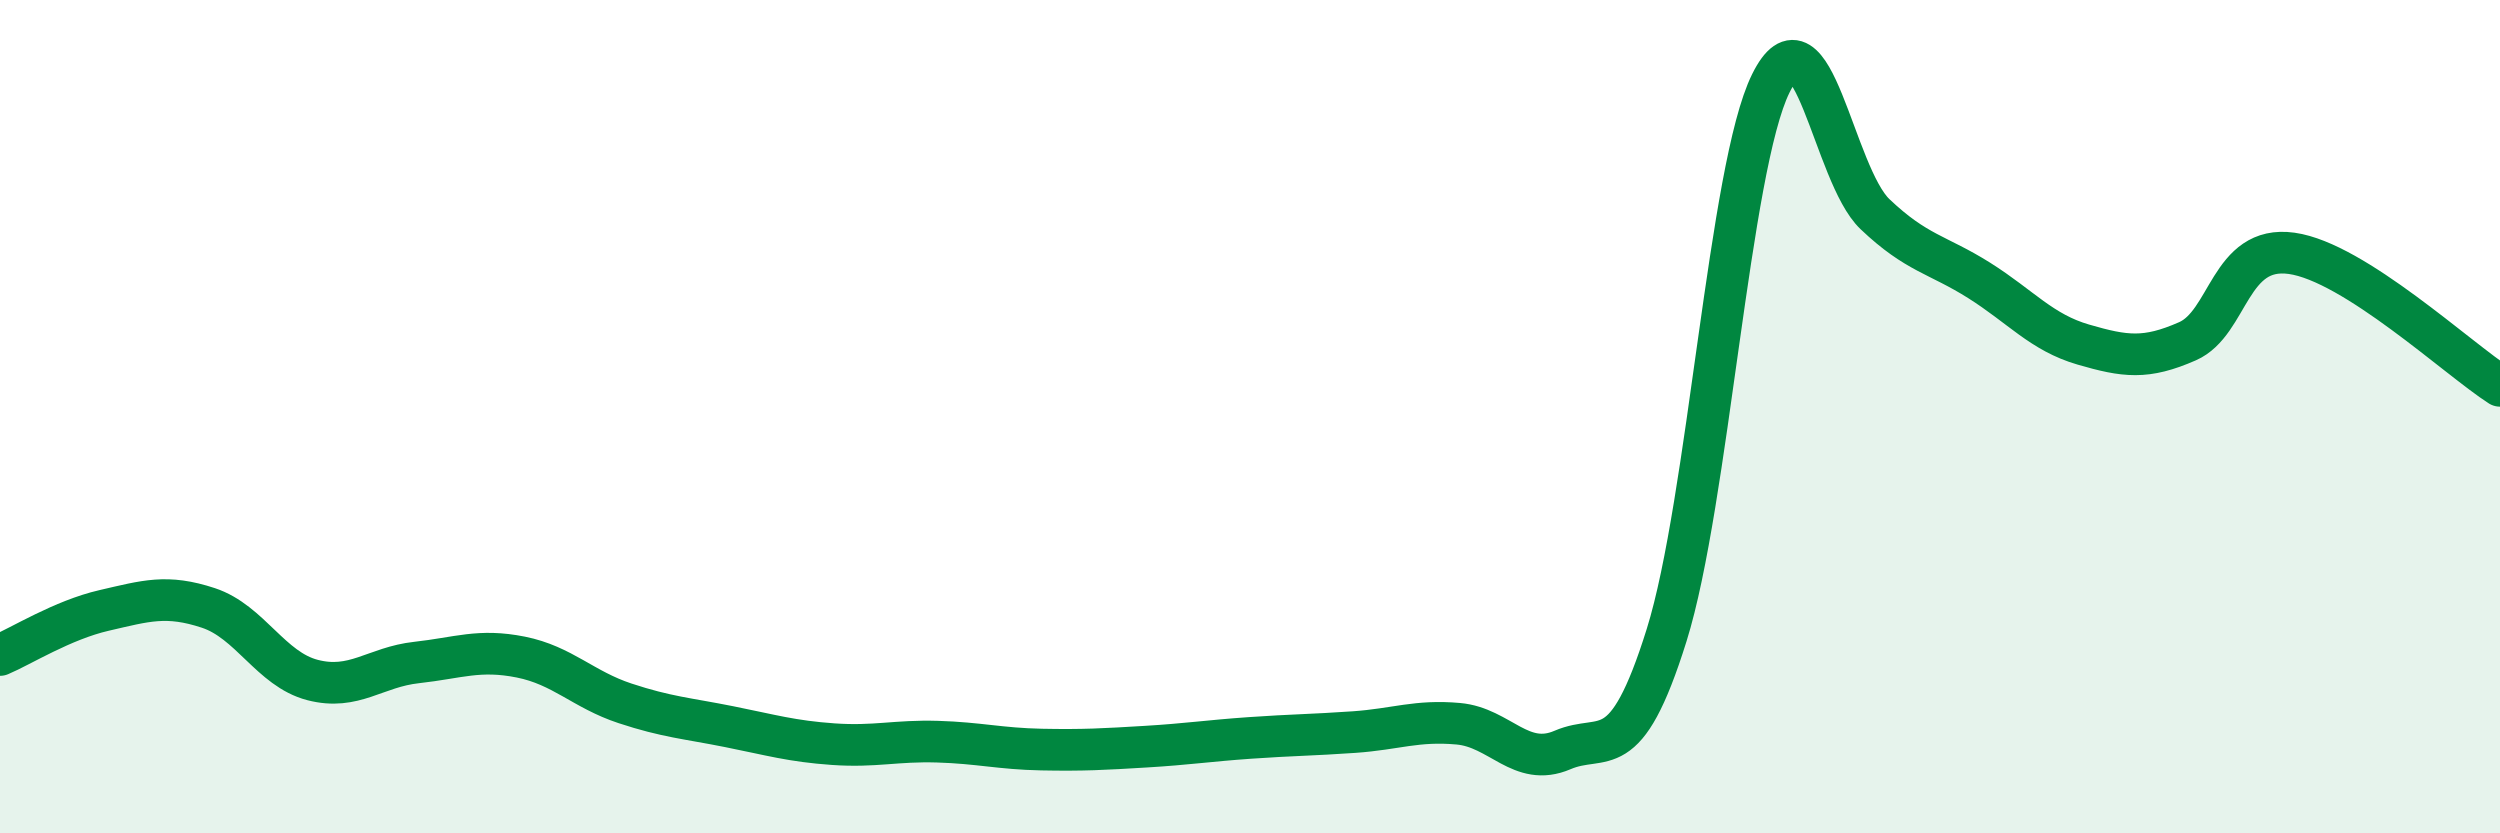
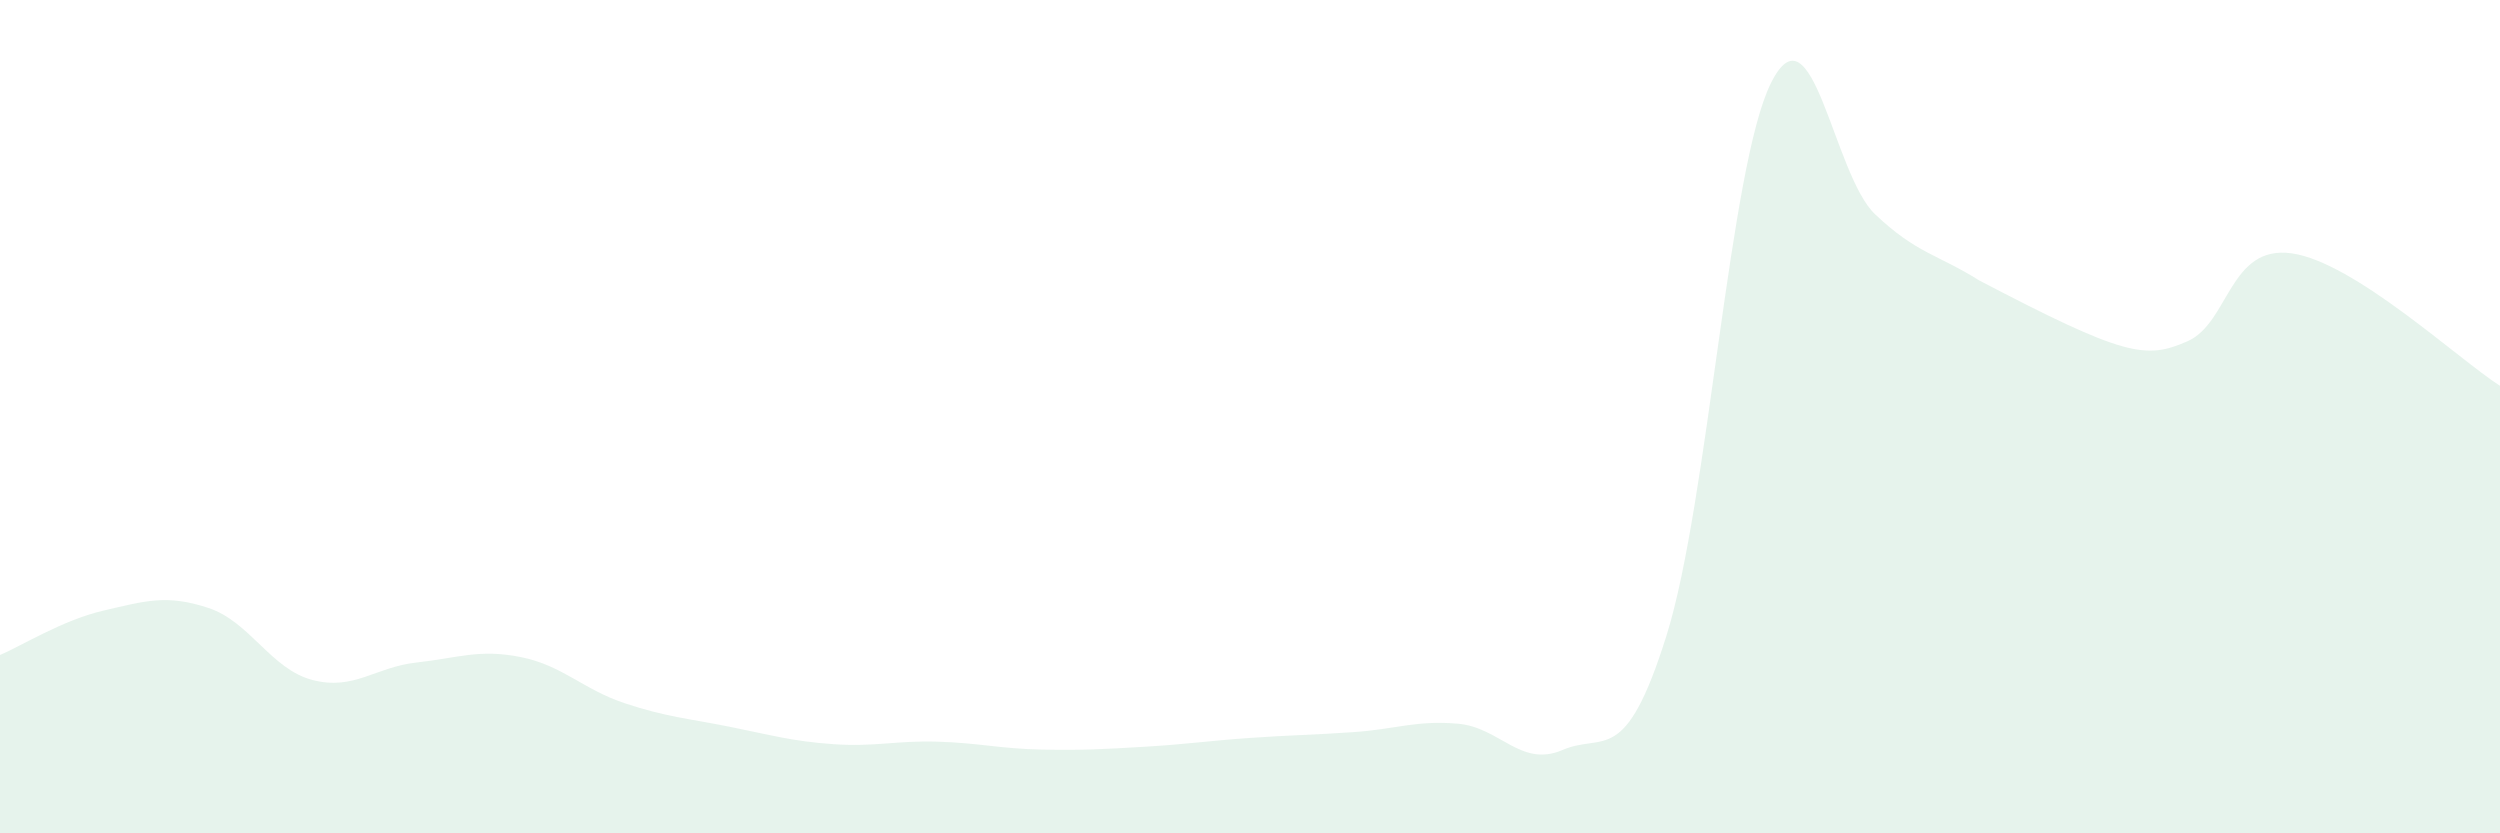
<svg xmlns="http://www.w3.org/2000/svg" width="60" height="20" viewBox="0 0 60 20">
-   <path d="M 0,15.72 C 0.5,15.51 1.5,14.88 2.5,14.65 C 3.5,14.42 4,14.26 5,14.59 C 6,14.92 6.5,16.06 7.5,16.32 C 8.5,16.58 9,16.01 10,15.9 C 11,15.79 11.5,15.57 12.5,15.77 C 13.5,15.97 14,16.55 15,16.88 C 16,17.21 16.5,17.24 17.5,17.44 C 18.5,17.64 19,17.79 20,17.86 C 21,17.93 21.5,17.77 22.5,17.8 C 23.5,17.83 24,17.97 25,17.99 C 26,18.01 26.5,17.98 27.5,17.92 C 28.5,17.86 29,17.78 30,17.71 C 31,17.64 31.5,17.64 32.5,17.57 C 33.5,17.5 34,17.28 35,17.37 C 36,17.46 36.5,18.43 37.5,18 C 38.5,17.57 39,18.44 40,15.24 C 41,12.04 41.5,4.02 42.5,2 C 43.5,-0.02 44,4.19 45,5.14 C 46,6.09 46.5,6.1 47.5,6.73 C 48.5,7.36 49,7.98 50,8.27 C 51,8.56 51.5,8.63 52.5,8.19 C 53.5,7.75 53.5,5.87 55,6.08 C 56.5,6.29 59,8.62 60,9.26L60 20L0 20Z" fill="#008740" opacity="0.1" stroke-linecap="round" stroke-linejoin="round" />
-   <path d="M 0,15.72 C 0.5,15.51 1.5,14.88 2.5,14.65 C 3.5,14.42 4,14.26 5,14.59 C 6,14.92 6.5,16.06 7.5,16.32 C 8.5,16.58 9,16.01 10,15.9 C 11,15.79 11.5,15.57 12.5,15.77 C 13.5,15.97 14,16.55 15,16.88 C 16,17.21 16.5,17.24 17.5,17.44 C 18.5,17.64 19,17.79 20,17.86 C 21,17.93 21.5,17.77 22.5,17.8 C 23.5,17.83 24,17.97 25,17.99 C 26,18.01 26.5,17.98 27.5,17.92 C 28.5,17.86 29,17.78 30,17.71 C 31,17.64 31.5,17.64 32.5,17.57 C 33.5,17.5 34,17.28 35,17.37 C 36,17.46 36.5,18.43 37.5,18 C 38.5,17.57 39,18.44 40,15.24 C 41,12.04 41.5,4.02 42.5,2 C 43.5,-0.02 44,4.19 45,5.14 C 46,6.09 46.5,6.1 47.5,6.73 C 48.5,7.36 49,7.98 50,8.27 C 51,8.56 51.5,8.63 52.5,8.19 C 53.5,7.75 53.5,5.87 55,6.08 C 56.5,6.29 59,8.62 60,9.26" stroke="#008740" stroke-width="1" fill="none" stroke-linecap="round" stroke-linejoin="round" />
+   <path d="M 0,15.72 C 0.5,15.51 1.5,14.88 2.5,14.65 C 3.5,14.42 4,14.26 5,14.59 C 6,14.92 6.5,16.06 7.5,16.32 C 8.5,16.58 9,16.01 10,15.9 C 11,15.79 11.5,15.57 12.5,15.77 C 13.5,15.97 14,16.55 15,16.88 C 16,17.21 16.5,17.24 17.5,17.44 C 18.5,17.64 19,17.79 20,17.86 C 21,17.93 21.5,17.77 22.5,17.8 C 23.5,17.83 24,17.97 25,17.99 C 26,18.01 26.5,17.98 27.5,17.92 C 28.5,17.86 29,17.78 30,17.71 C 31,17.64 31.5,17.64 32.5,17.57 C 33.5,17.5 34,17.28 35,17.37 C 36,17.46 36.5,18.43 37.5,18 C 38.5,17.57 39,18.44 40,15.24 C 41,12.04 41.5,4.02 42.5,2 C 43.5,-0.02 44,4.19 45,5.14 C 46,6.09 46.5,6.1 47.5,6.73 C 51,8.56 51.5,8.63 52.5,8.19 C 53.5,7.75 53.5,5.87 55,6.08 C 56.5,6.29 59,8.62 60,9.26L60 20L0 20Z" fill="#008740" opacity="0.1" stroke-linecap="round" stroke-linejoin="round" />
</svg>